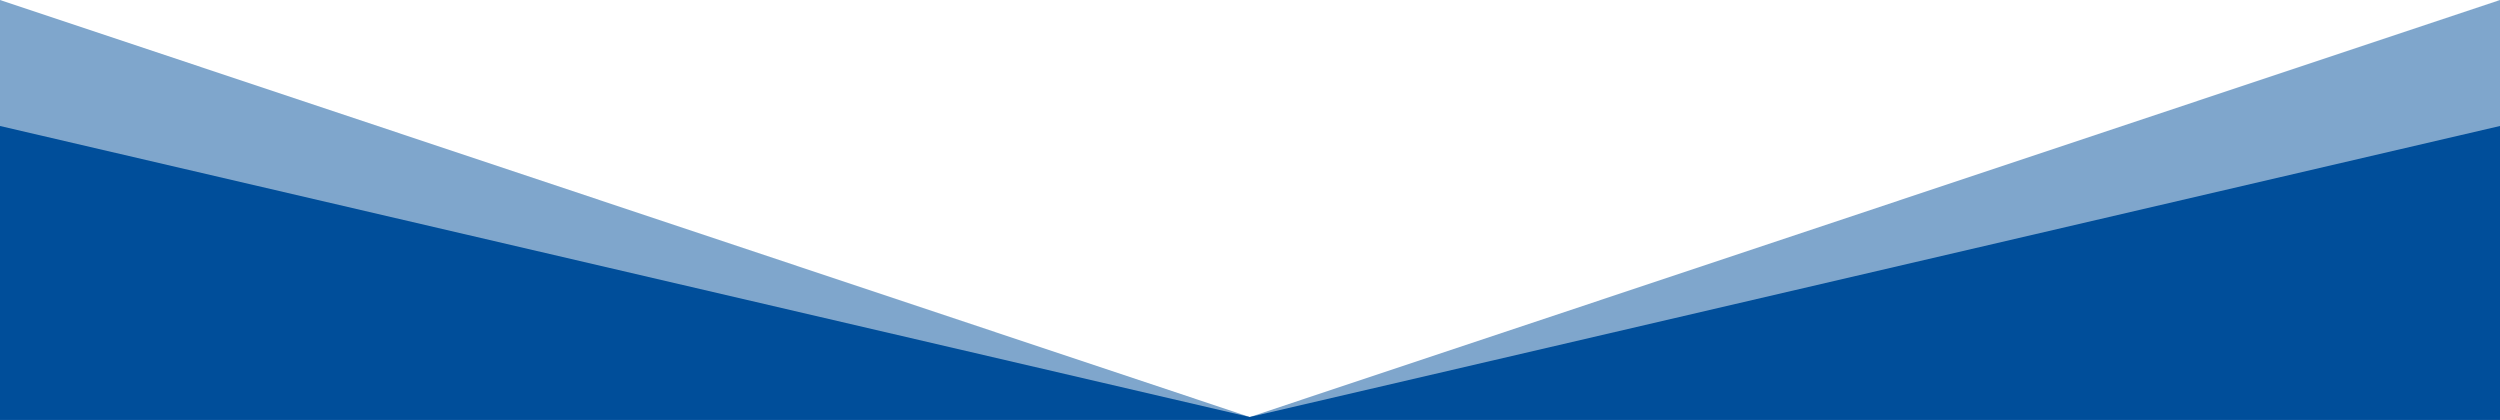
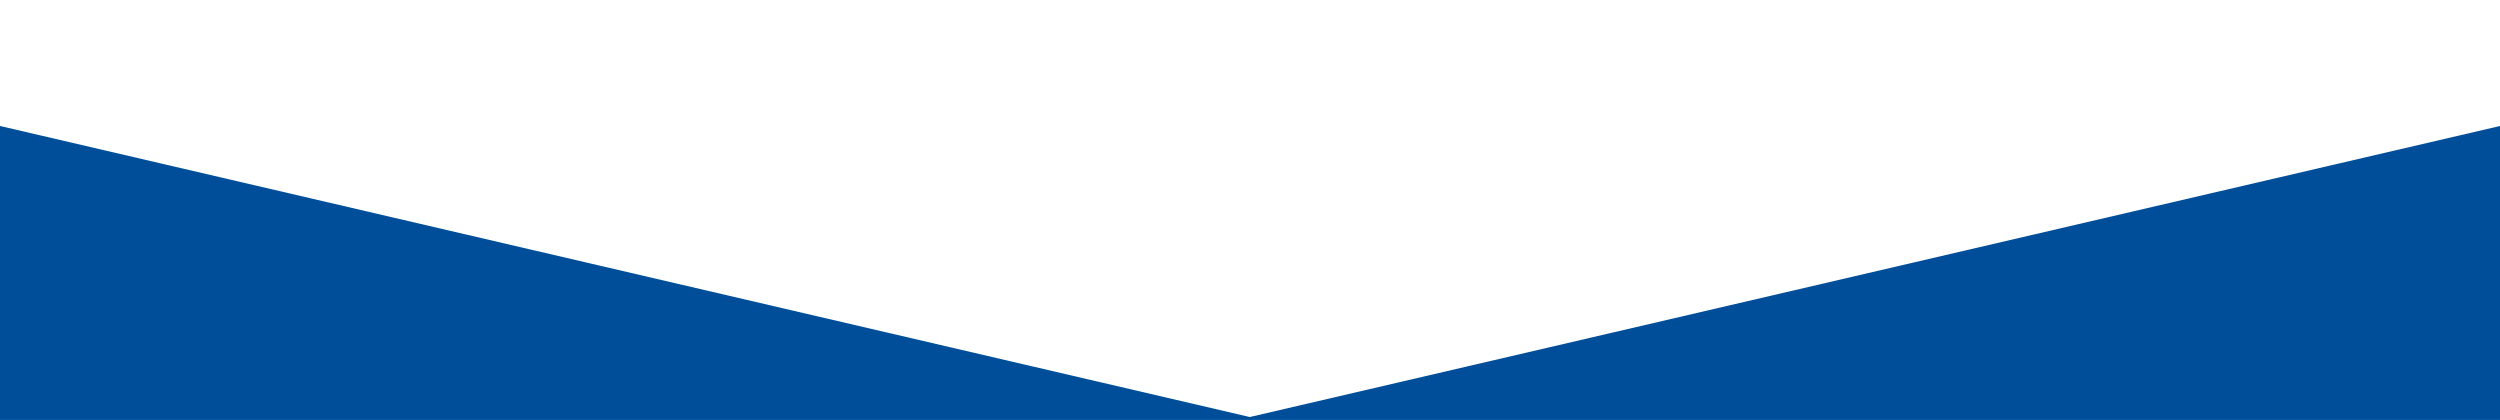
<svg xmlns="http://www.w3.org/2000/svg" viewBox="0 0 595.3 100" preserveAspectRatio="none">
-   <path d="M297.6 99.3L0 0v100h595.3V0L297.6 99.3z" fill="#004e9a" fill-opacity=".5" />
  <path d="M297.6 99.3L0 30v70h595.3V30L297.6 99.3z" fill="#004e9a" />
</svg>